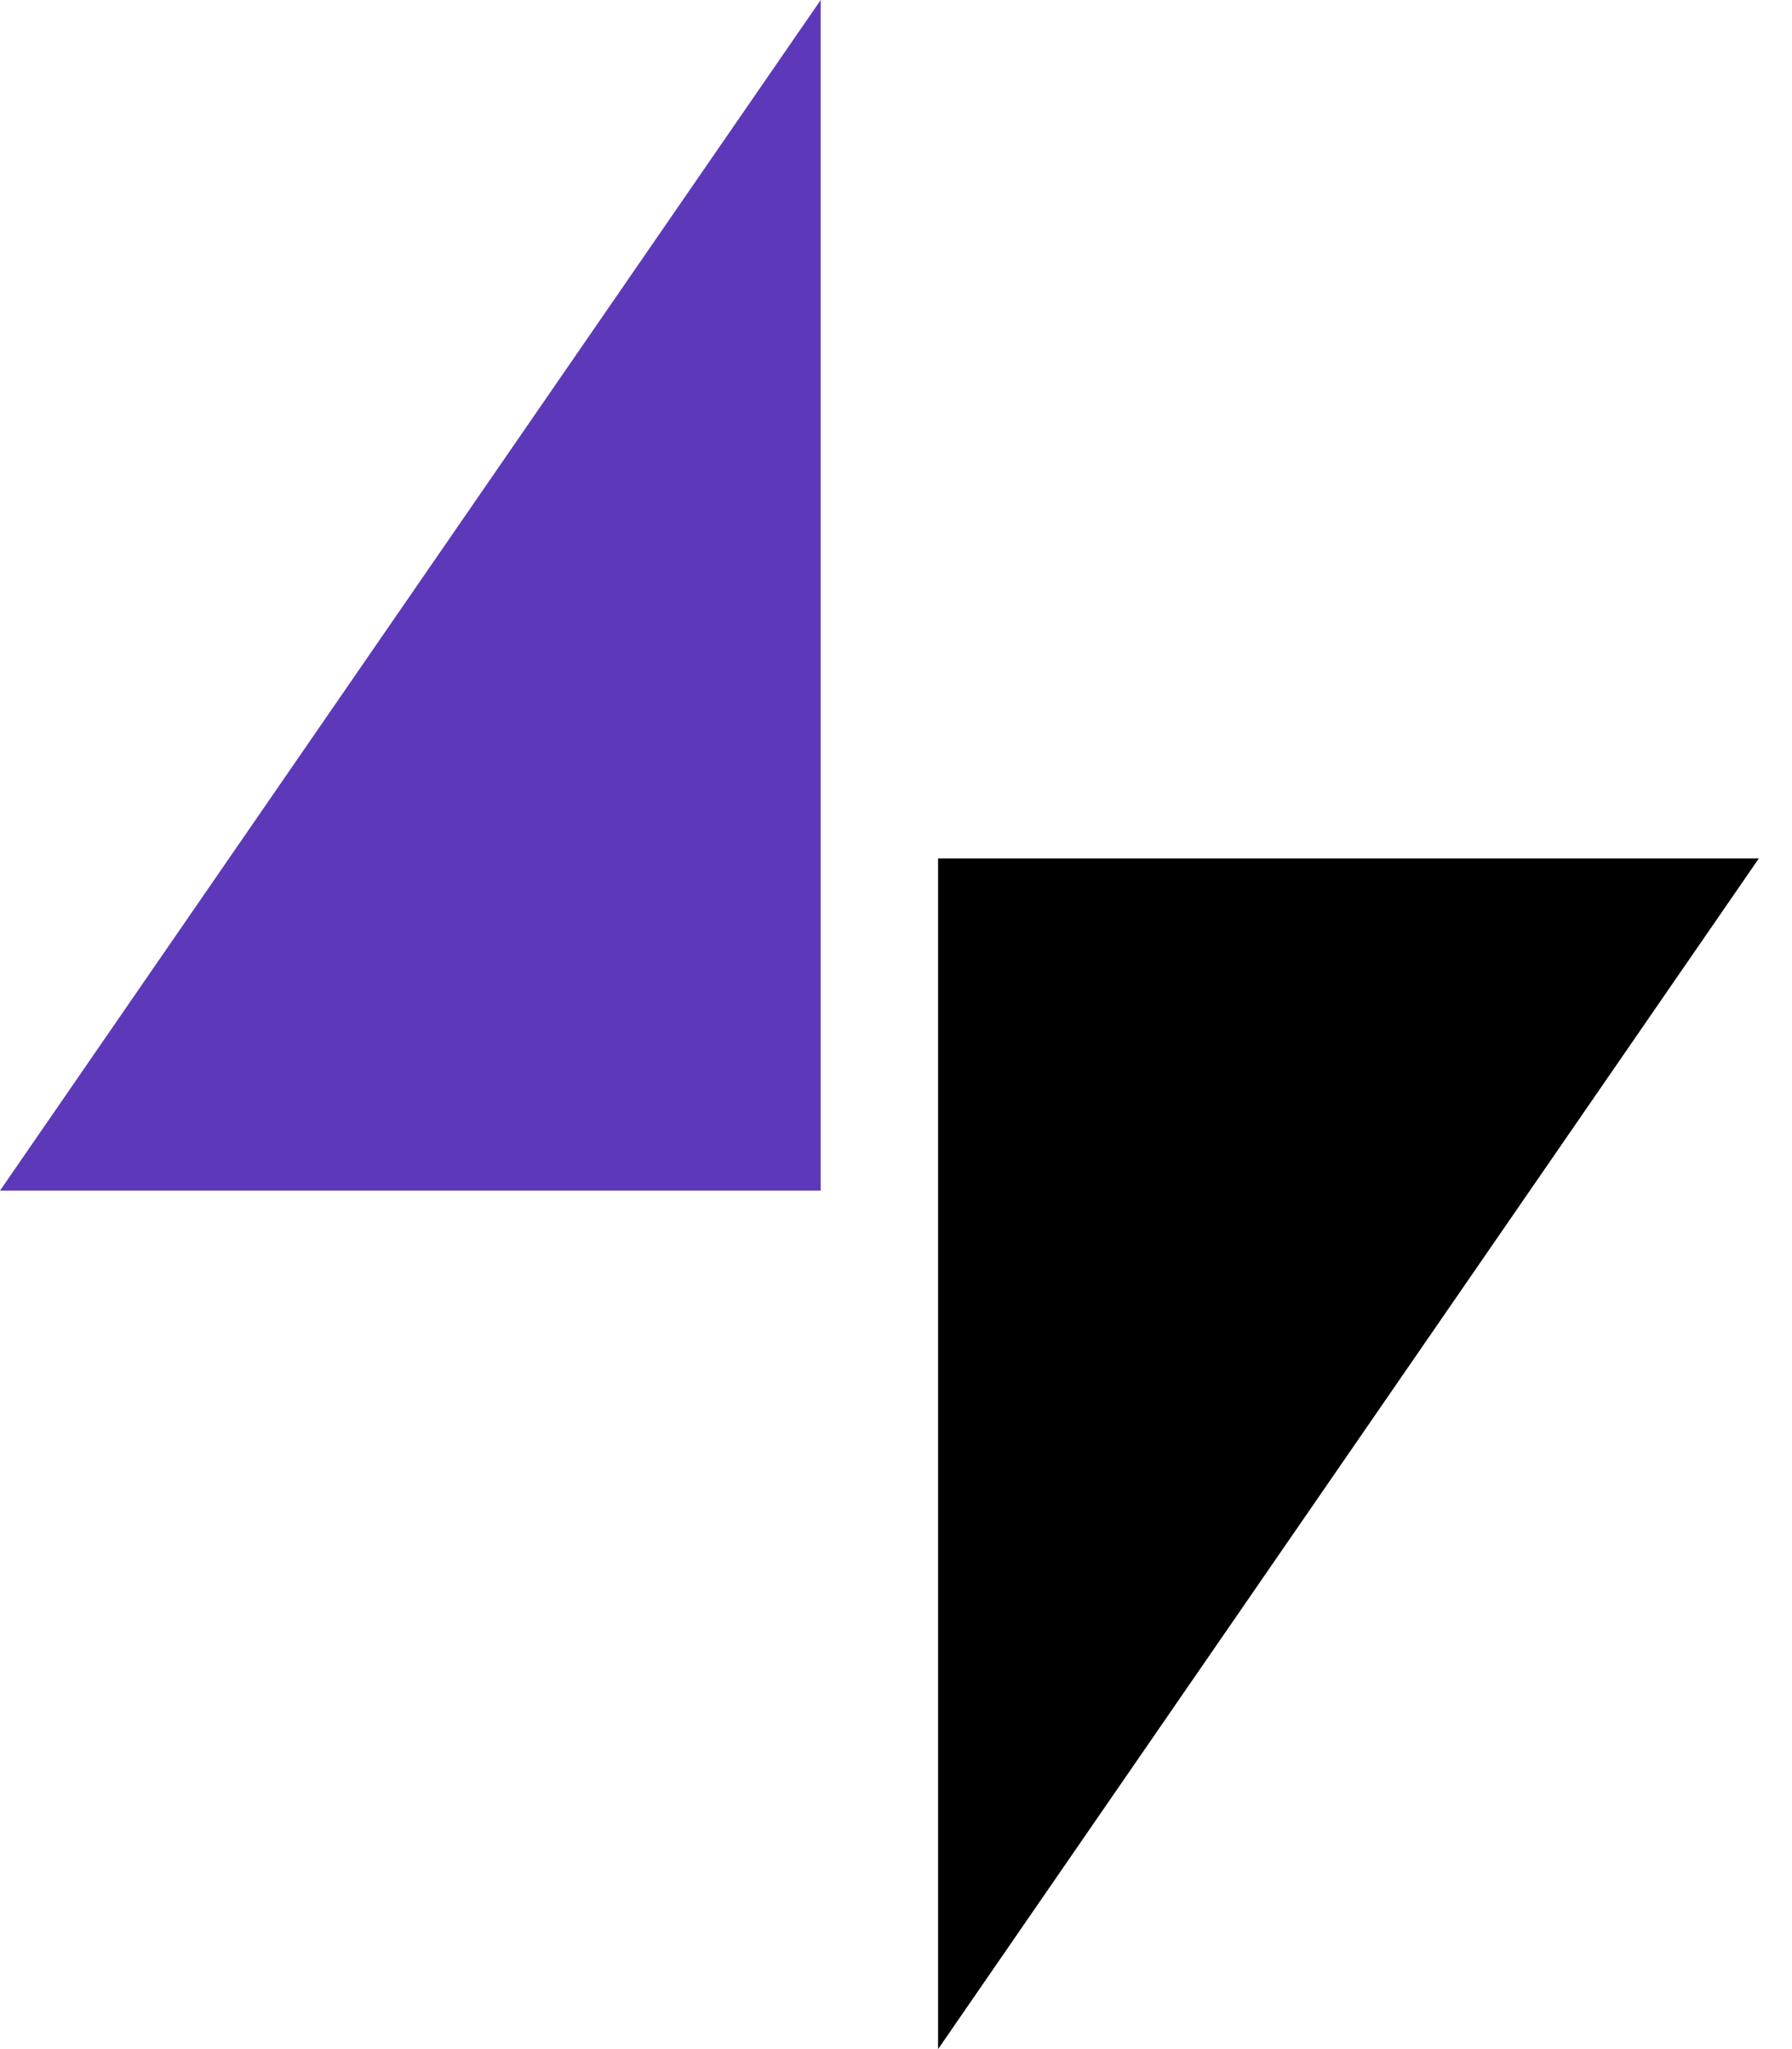
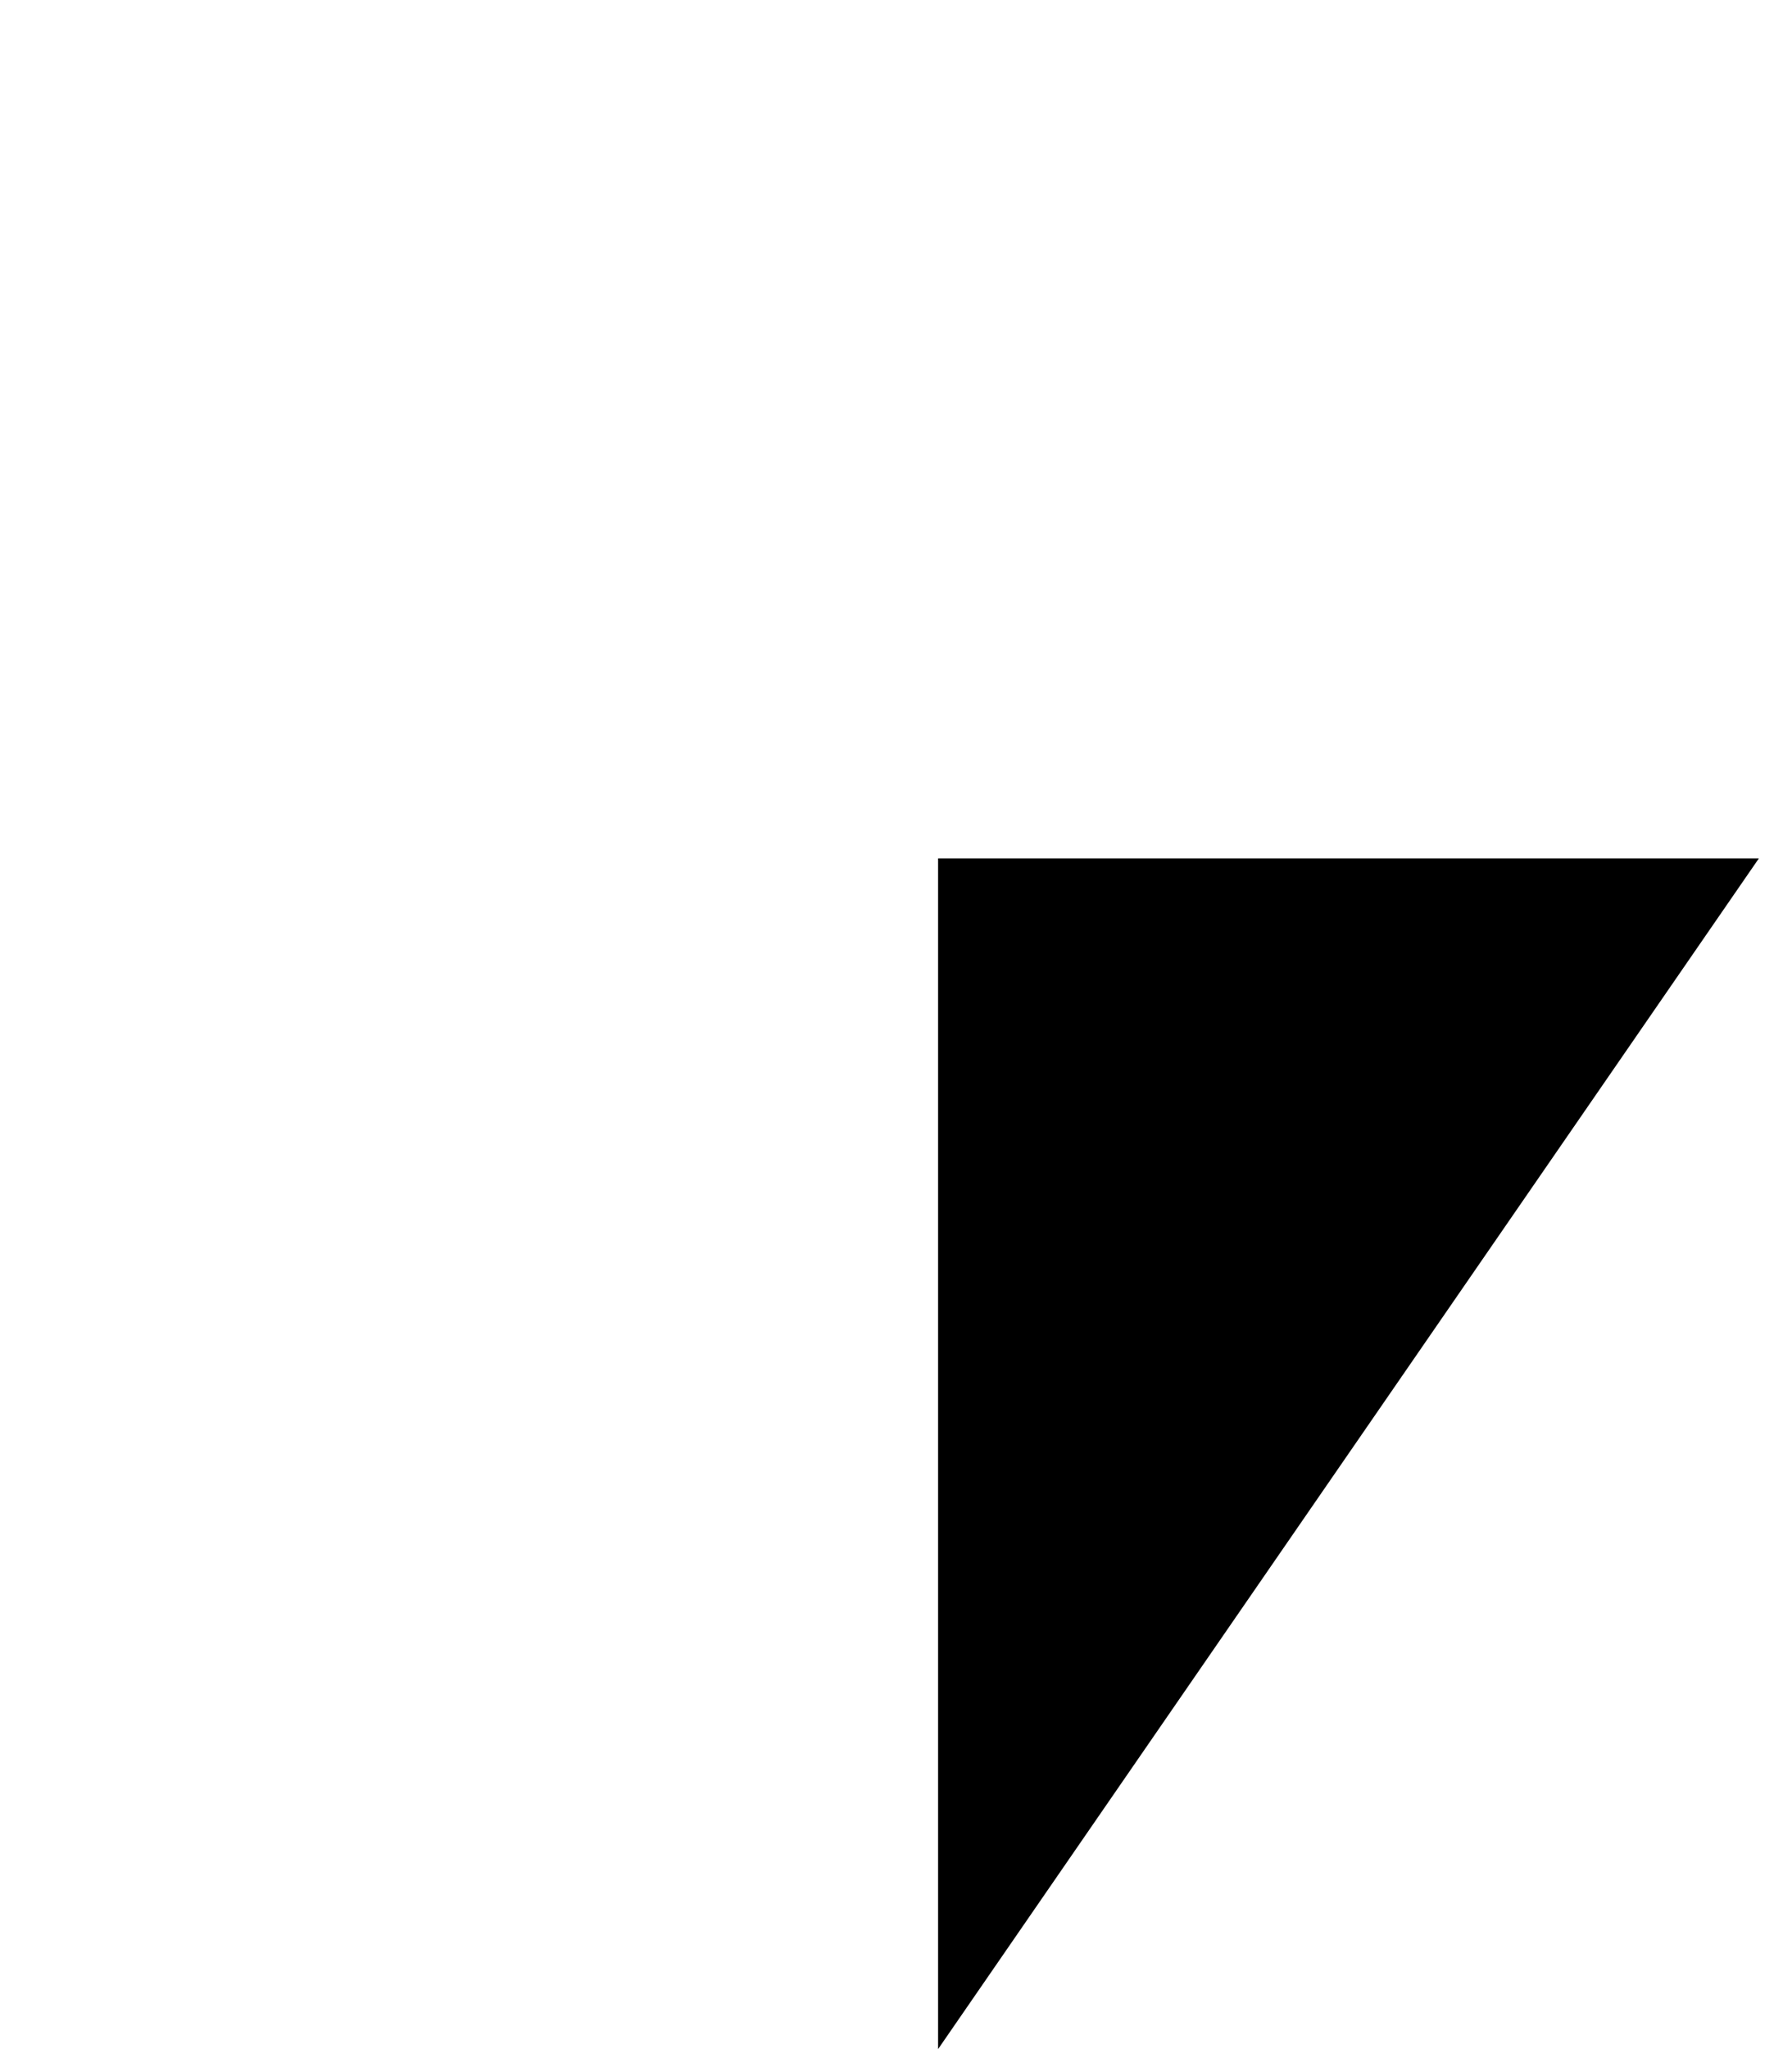
<svg xmlns="http://www.w3.org/2000/svg" width="35" height="40" viewBox="0 0 35 40" fill="none">
  <g id="engage">
-     <path id="Vector" d="M18.322 16.758H34.352L18.322 40V23.889V16.758Z" fill="black" />
-     <path id="Vector_2" d="M16.029 23.242H0L16.029 0V16.111V23.242Z" fill="#5D39B9" />
+     <path id="Vector" d="M18.322 16.758H34.352L18.322 40V23.889Z" fill="black" />
  </g>
</svg>